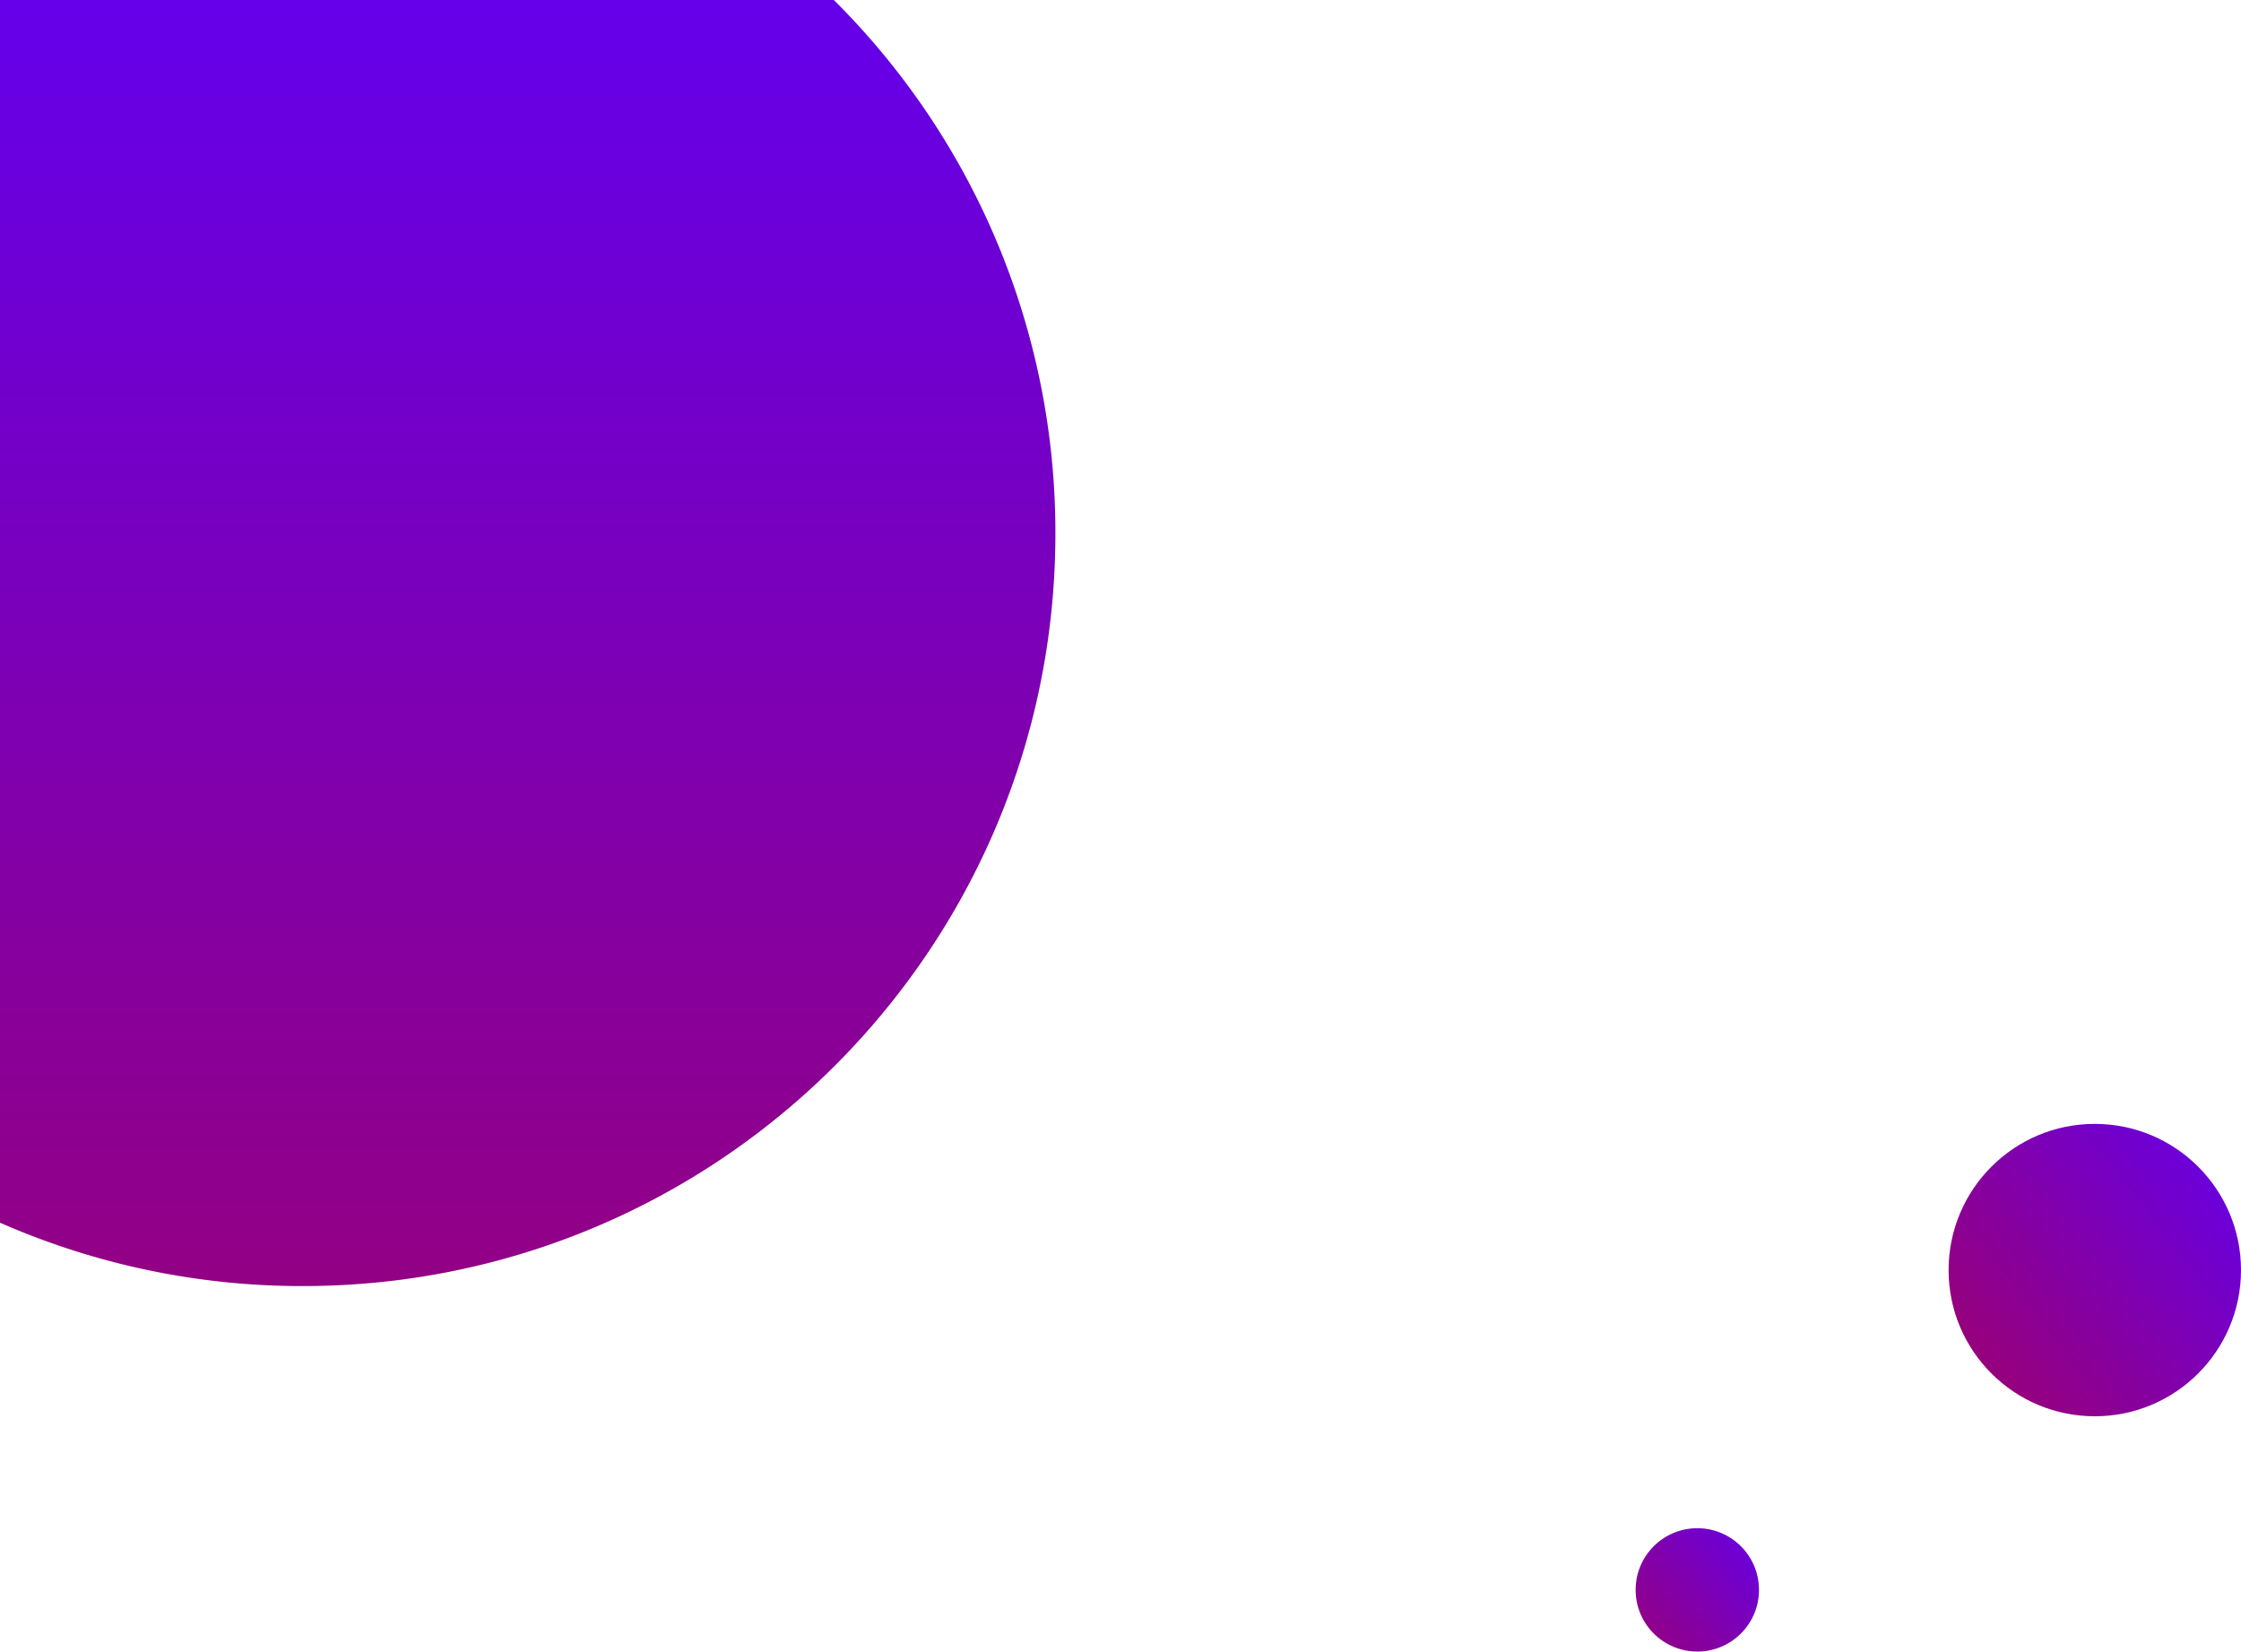
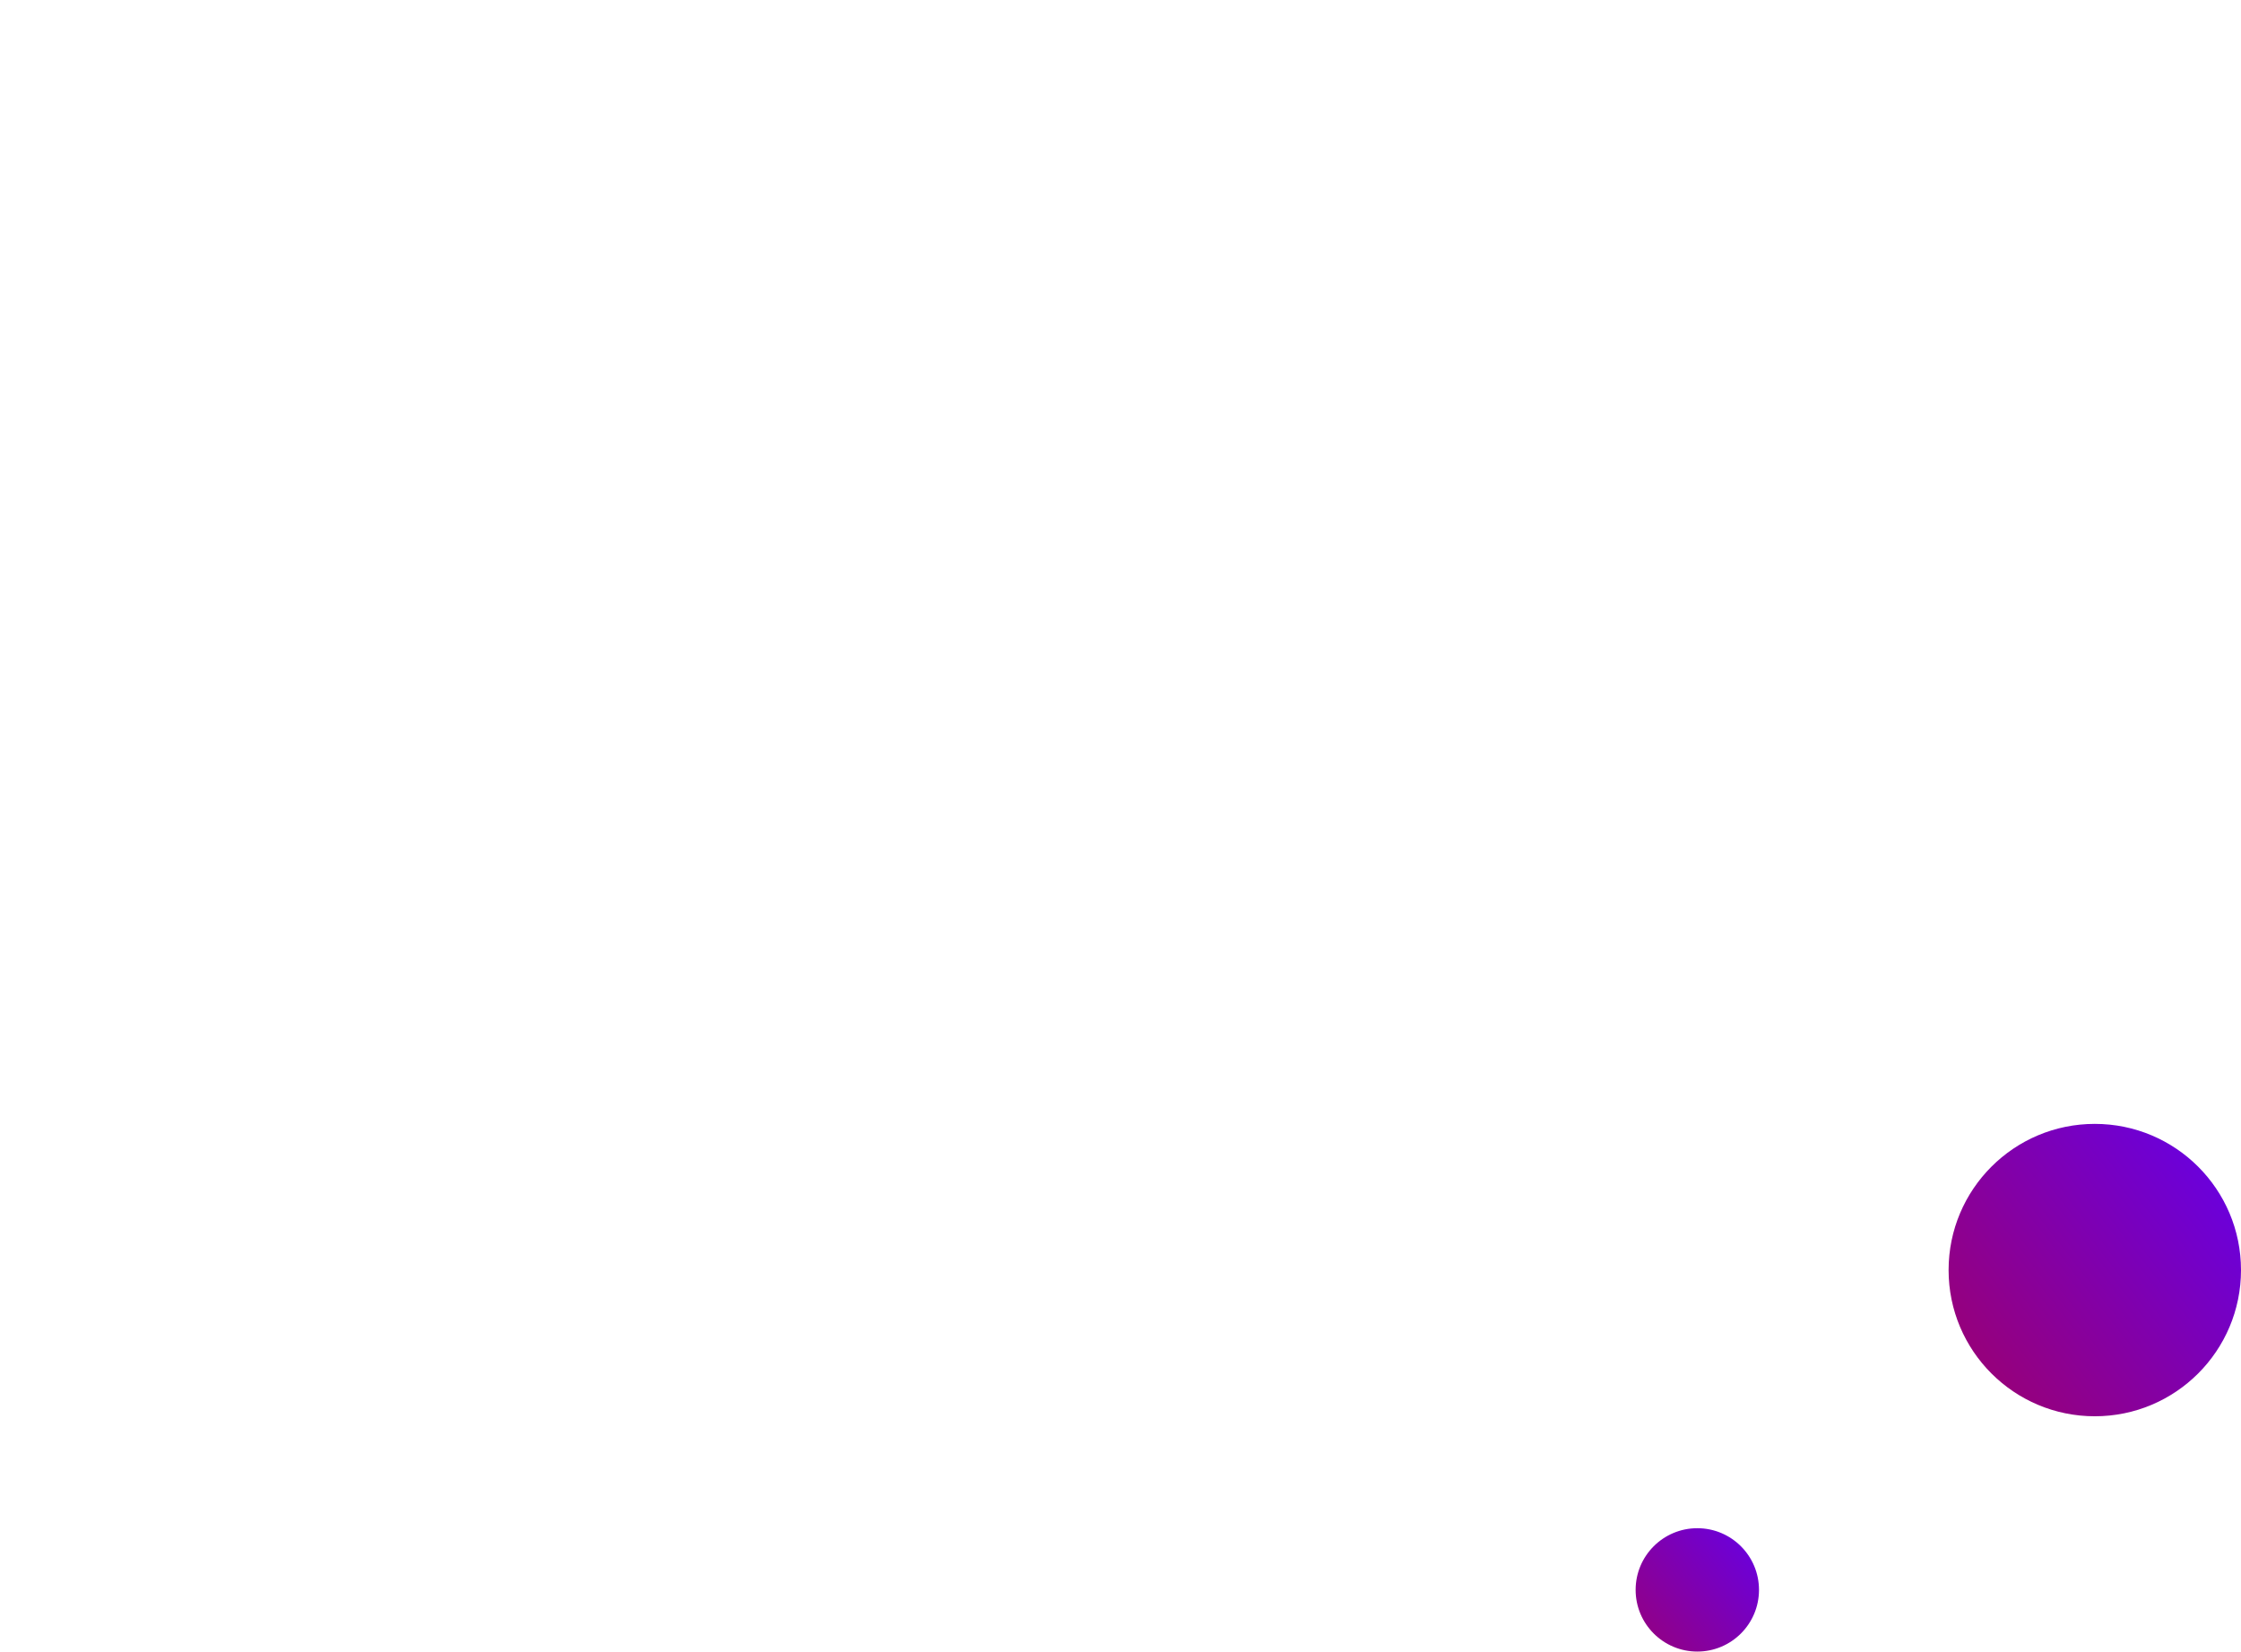
<svg xmlns="http://www.w3.org/2000/svg" xmlns:xlink="http://www.w3.org/1999/xlink" width="981" height="723" viewBox="0 0 981 723">
  <defs>
    <style>.cls-1{fill:url(#linear-gradient);}.cls-2{fill:url(#linear-gradient-2);}.cls-3{fill:url(#linear-gradient-3);}</style>
    <linearGradient id="linear-gradient" x1="985.61" y1="502.55" x2="868.96" y2="593.43" gradientUnits="userSpaceOnUse">
      <stop offset="0" stop-color="#6400eb" />
      <stop offset="1" stop-color="#95007e" />
    </linearGradient>
    <linearGradient id="linear-gradient-2" x1="775.02" y1="669.07" x2="715.34" y2="719.26" xlink:href="#linear-gradient" />
    <linearGradient id="linear-gradient-3" x1="231" y1="-2.17" x2="231" y2="593.3" xlink:href="#linear-gradient" />
  </defs>
  <title>ballsSMALL</title>
  <g id="Layer_2" data-name="Layer 2">
    <g id="Layer_1-2" data-name="Layer 1">
      <circle class="cls-1" cx="917" cy="556" r="64" />
      <circle class="cls-2" cx="743" cy="696" r="27" />
-       <path class="cls-3" d="M0,535.25A328.33,328.33,0,0,0,132.5,563c182,0,329.5-147.52,329.5-329.5A328.47,328.47,0,0,0,365,0H0Z" />
    </g>
  </g>
</svg>